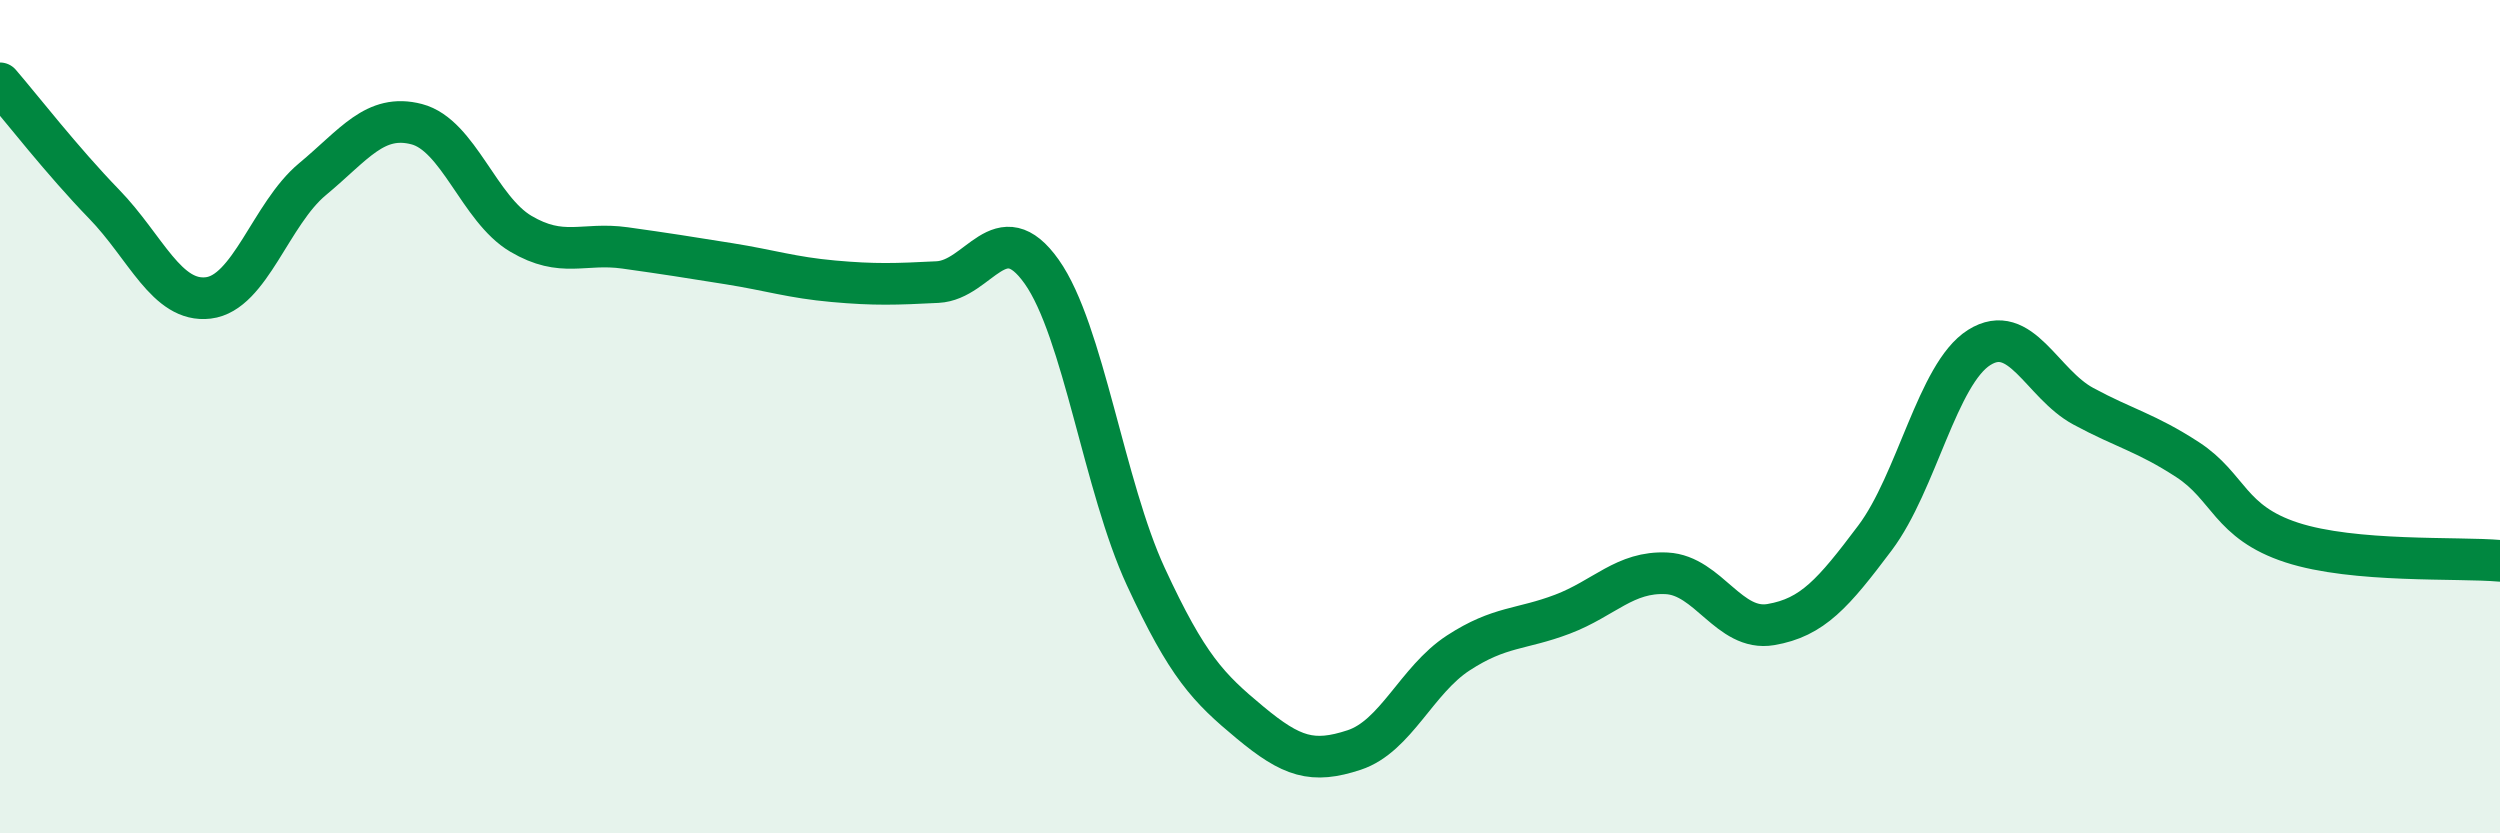
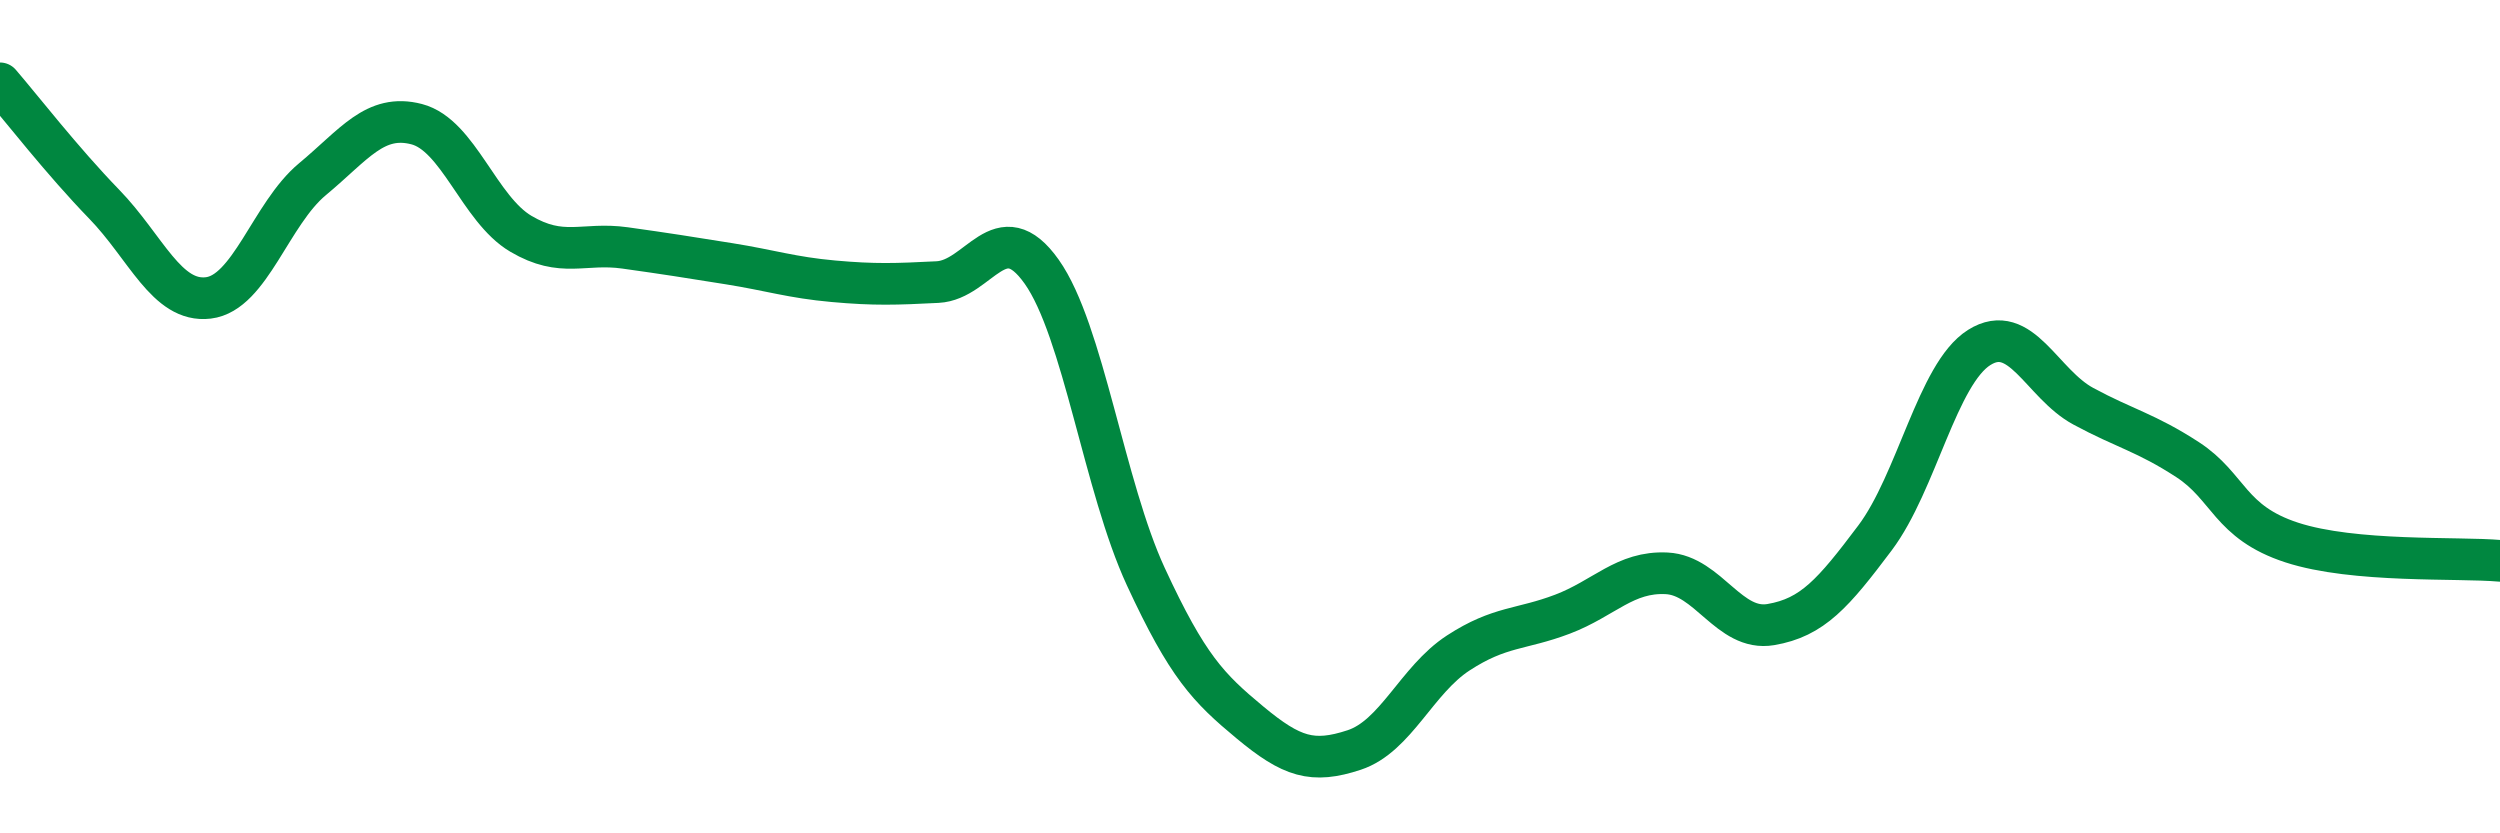
<svg xmlns="http://www.w3.org/2000/svg" width="60" height="20" viewBox="0 0 60 20">
-   <path d="M 0,2 C 0.5,2.58 1.5,3.87 2.5,4.9 C 3.5,5.93 4,7.27 5,7.15 C 6,7.03 6.5,5.13 7.5,4.3 C 8.5,3.47 9,2.72 10,2.98 C 11,3.24 11.5,5.02 12.5,5.61 C 13.5,6.2 14,5.81 15,5.95 C 16,6.09 16.5,6.17 17.5,6.33 C 18.5,6.49 19,6.66 20,6.75 C 21,6.84 21.5,6.82 22.5,6.77 C 23.5,6.72 24,5.11 25,6.52 C 26,7.93 26.5,11.68 27.5,13.84 C 28.5,16 29,16.51 30,17.34 C 31,18.17 31.5,18.33 32.5,18 C 33.5,17.67 34,16.32 35,15.67 C 36,15.02 36.5,15.12 37.5,14.74 C 38.5,14.36 39,13.71 40,13.76 C 41,13.81 41.5,15.16 42.5,14.99 C 43.5,14.82 44,14.24 45,12.91 C 46,11.58 46.5,8.97 47.5,8.34 C 48.5,7.71 49,9.21 50,9.75 C 51,10.29 51.5,10.38 52.5,11.03 C 53.5,11.68 53.5,12.53 55,13.02 C 56.5,13.51 59,13.37 60,13.46L60 20L0 20Z" fill="#008740" opacity="0.1" stroke-linecap="round" stroke-linejoin="round" />
  <path d="M 0,2 C 0.5,2.58 1.5,3.87 2.5,4.9 C 3.5,5.93 4,7.27 5,7.15 C 6,7.03 6.5,5.13 7.5,4.3 C 8.5,3.47 9,2.72 10,2.98 C 11,3.24 11.5,5.02 12.5,5.61 C 13.5,6.2 14,5.81 15,5.95 C 16,6.09 16.5,6.17 17.5,6.33 C 18.5,6.49 19,6.66 20,6.75 C 21,6.84 21.5,6.82 22.5,6.77 C 23.5,6.72 24,5.11 25,6.52 C 26,7.93 26.5,11.68 27.5,13.84 C 28.5,16 29,16.51 30,17.34 C 31,18.17 31.5,18.33 32.5,18 C 33.5,17.67 34,16.32 35,15.67 C 36,15.02 36.5,15.12 37.5,14.74 C 38.5,14.36 39,13.71 40,13.76 C 41,13.81 41.5,15.16 42.5,14.99 C 43.5,14.82 44,14.24 45,12.91 C 46,11.58 46.5,8.97 47.5,8.34 C 48.5,7.71 49,9.21 50,9.75 C 51,10.29 51.5,10.38 52.5,11.03 C 53.5,11.68 53.5,12.53 55,13.02 C 56.5,13.51 59,13.37 60,13.46" stroke="#008740" stroke-width="1" fill="none" stroke-linecap="round" stroke-linejoin="round" />
</svg>